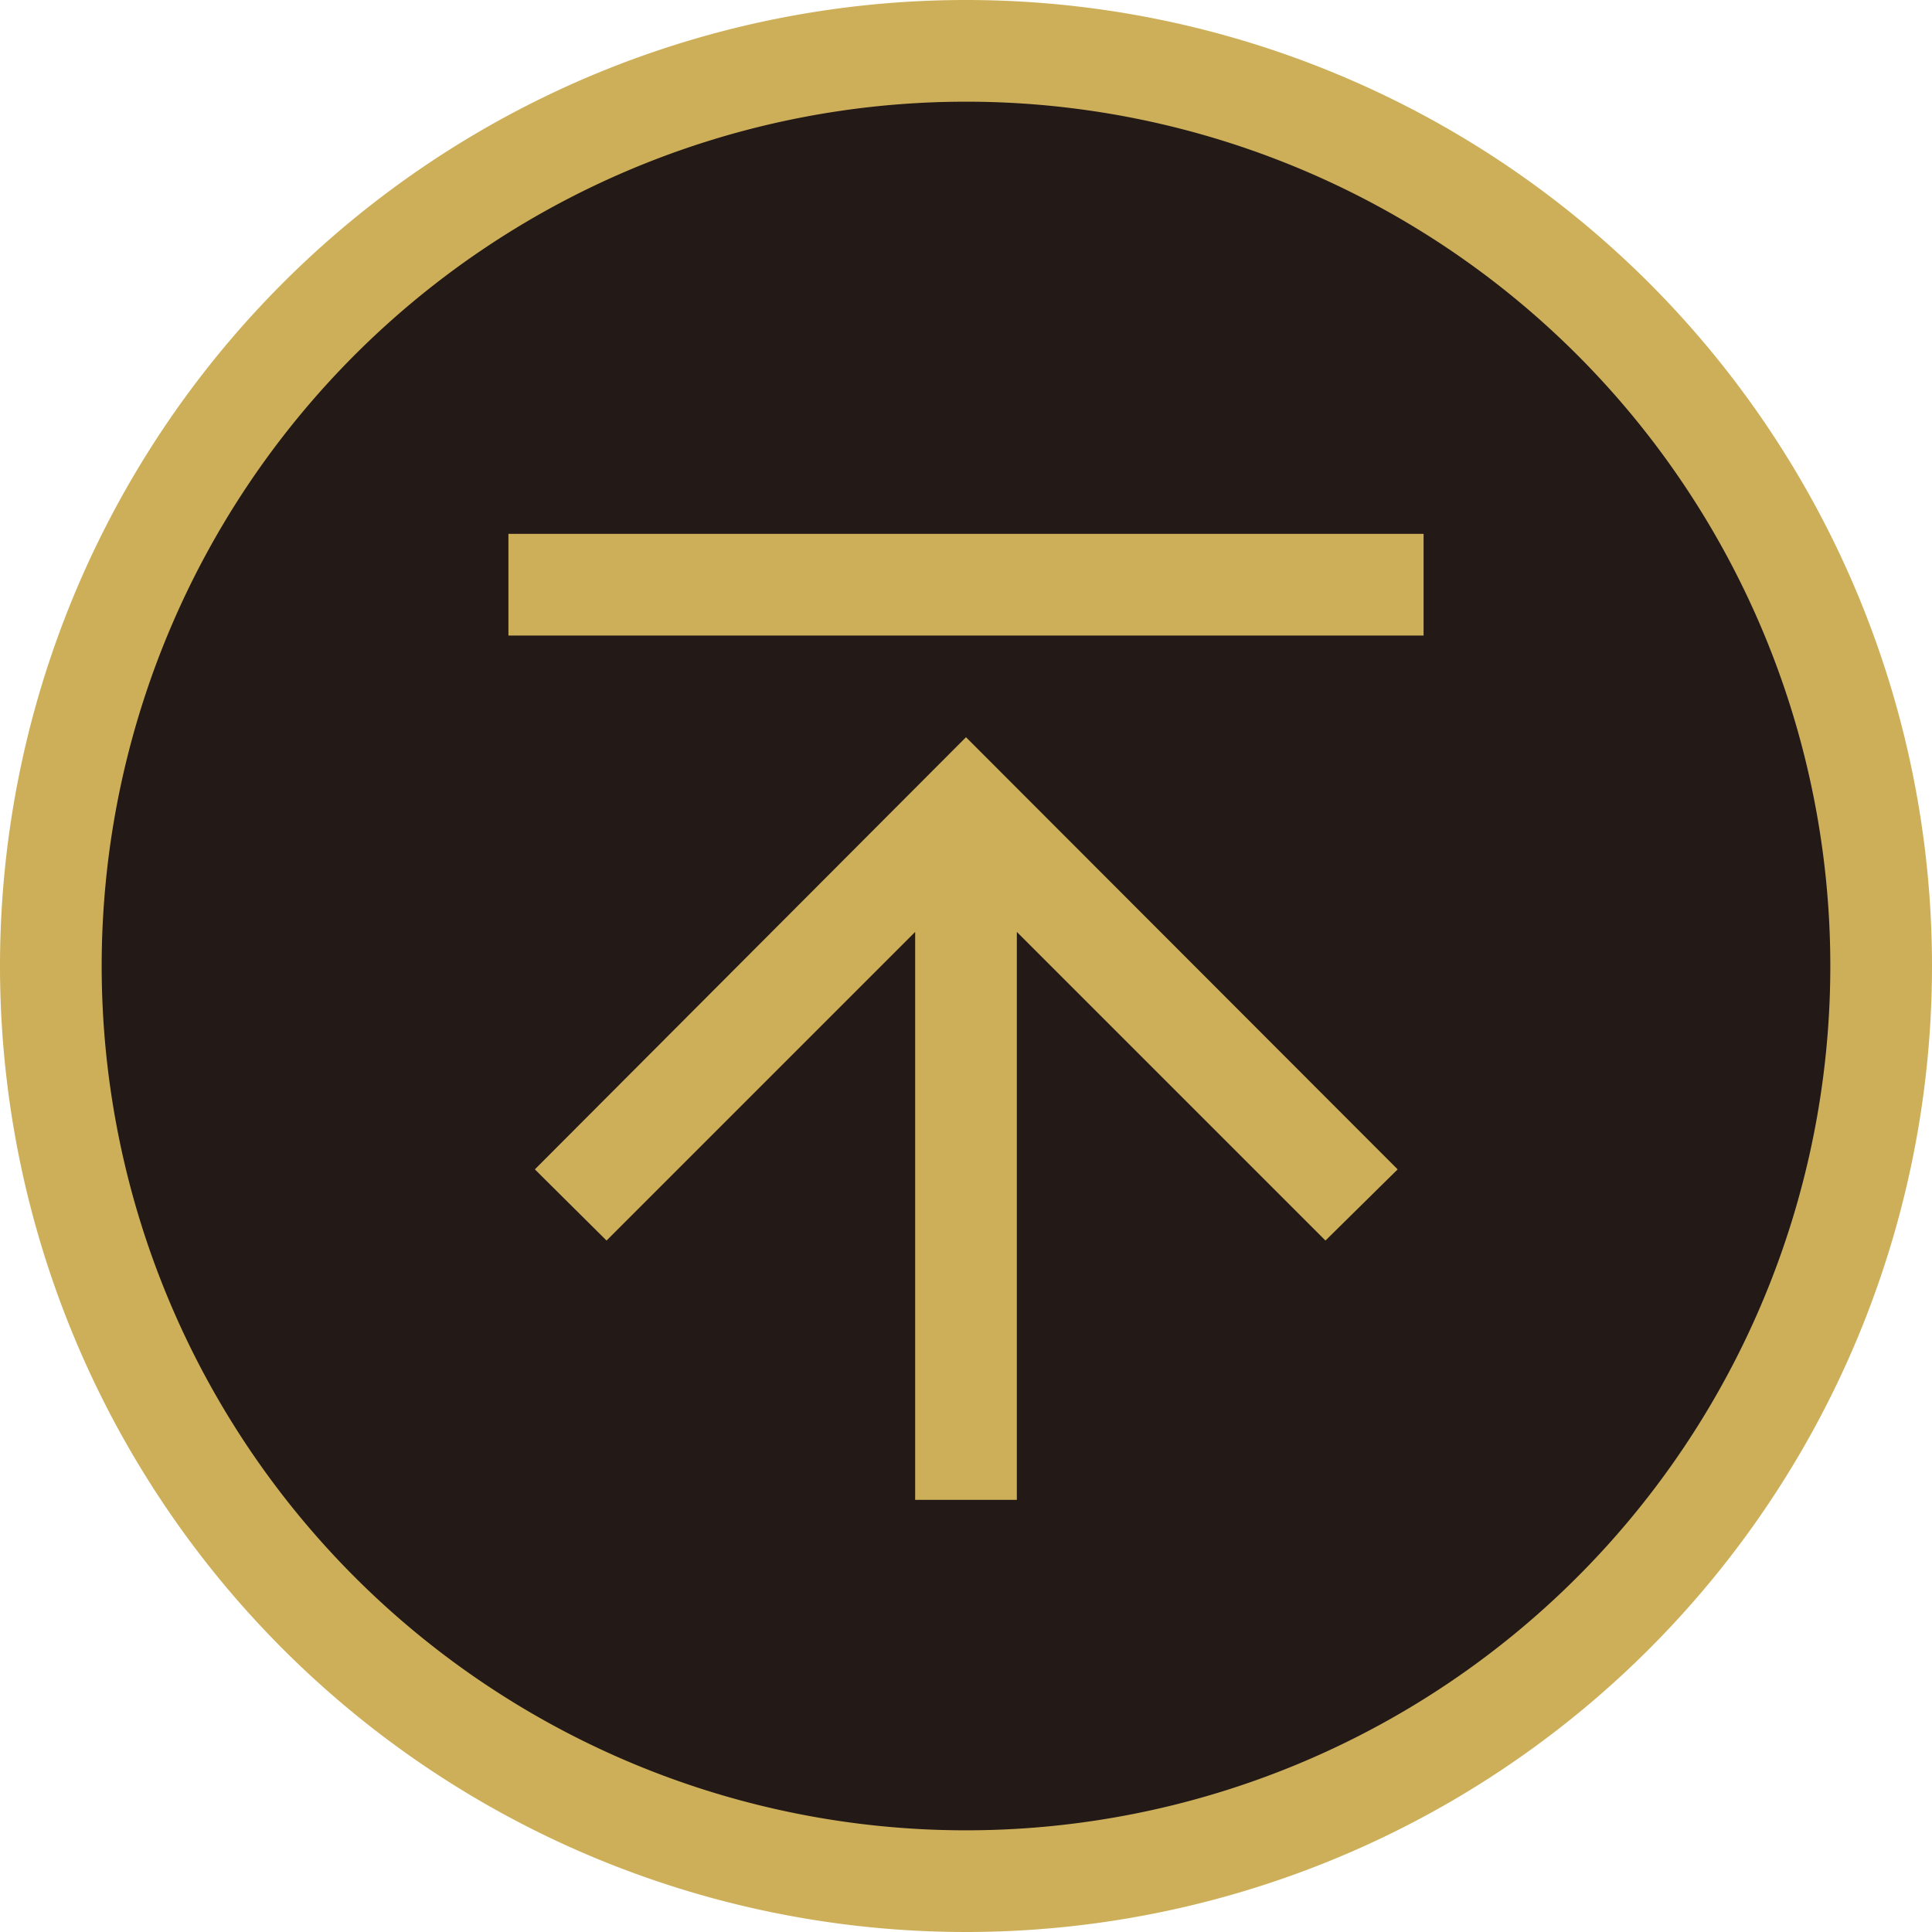
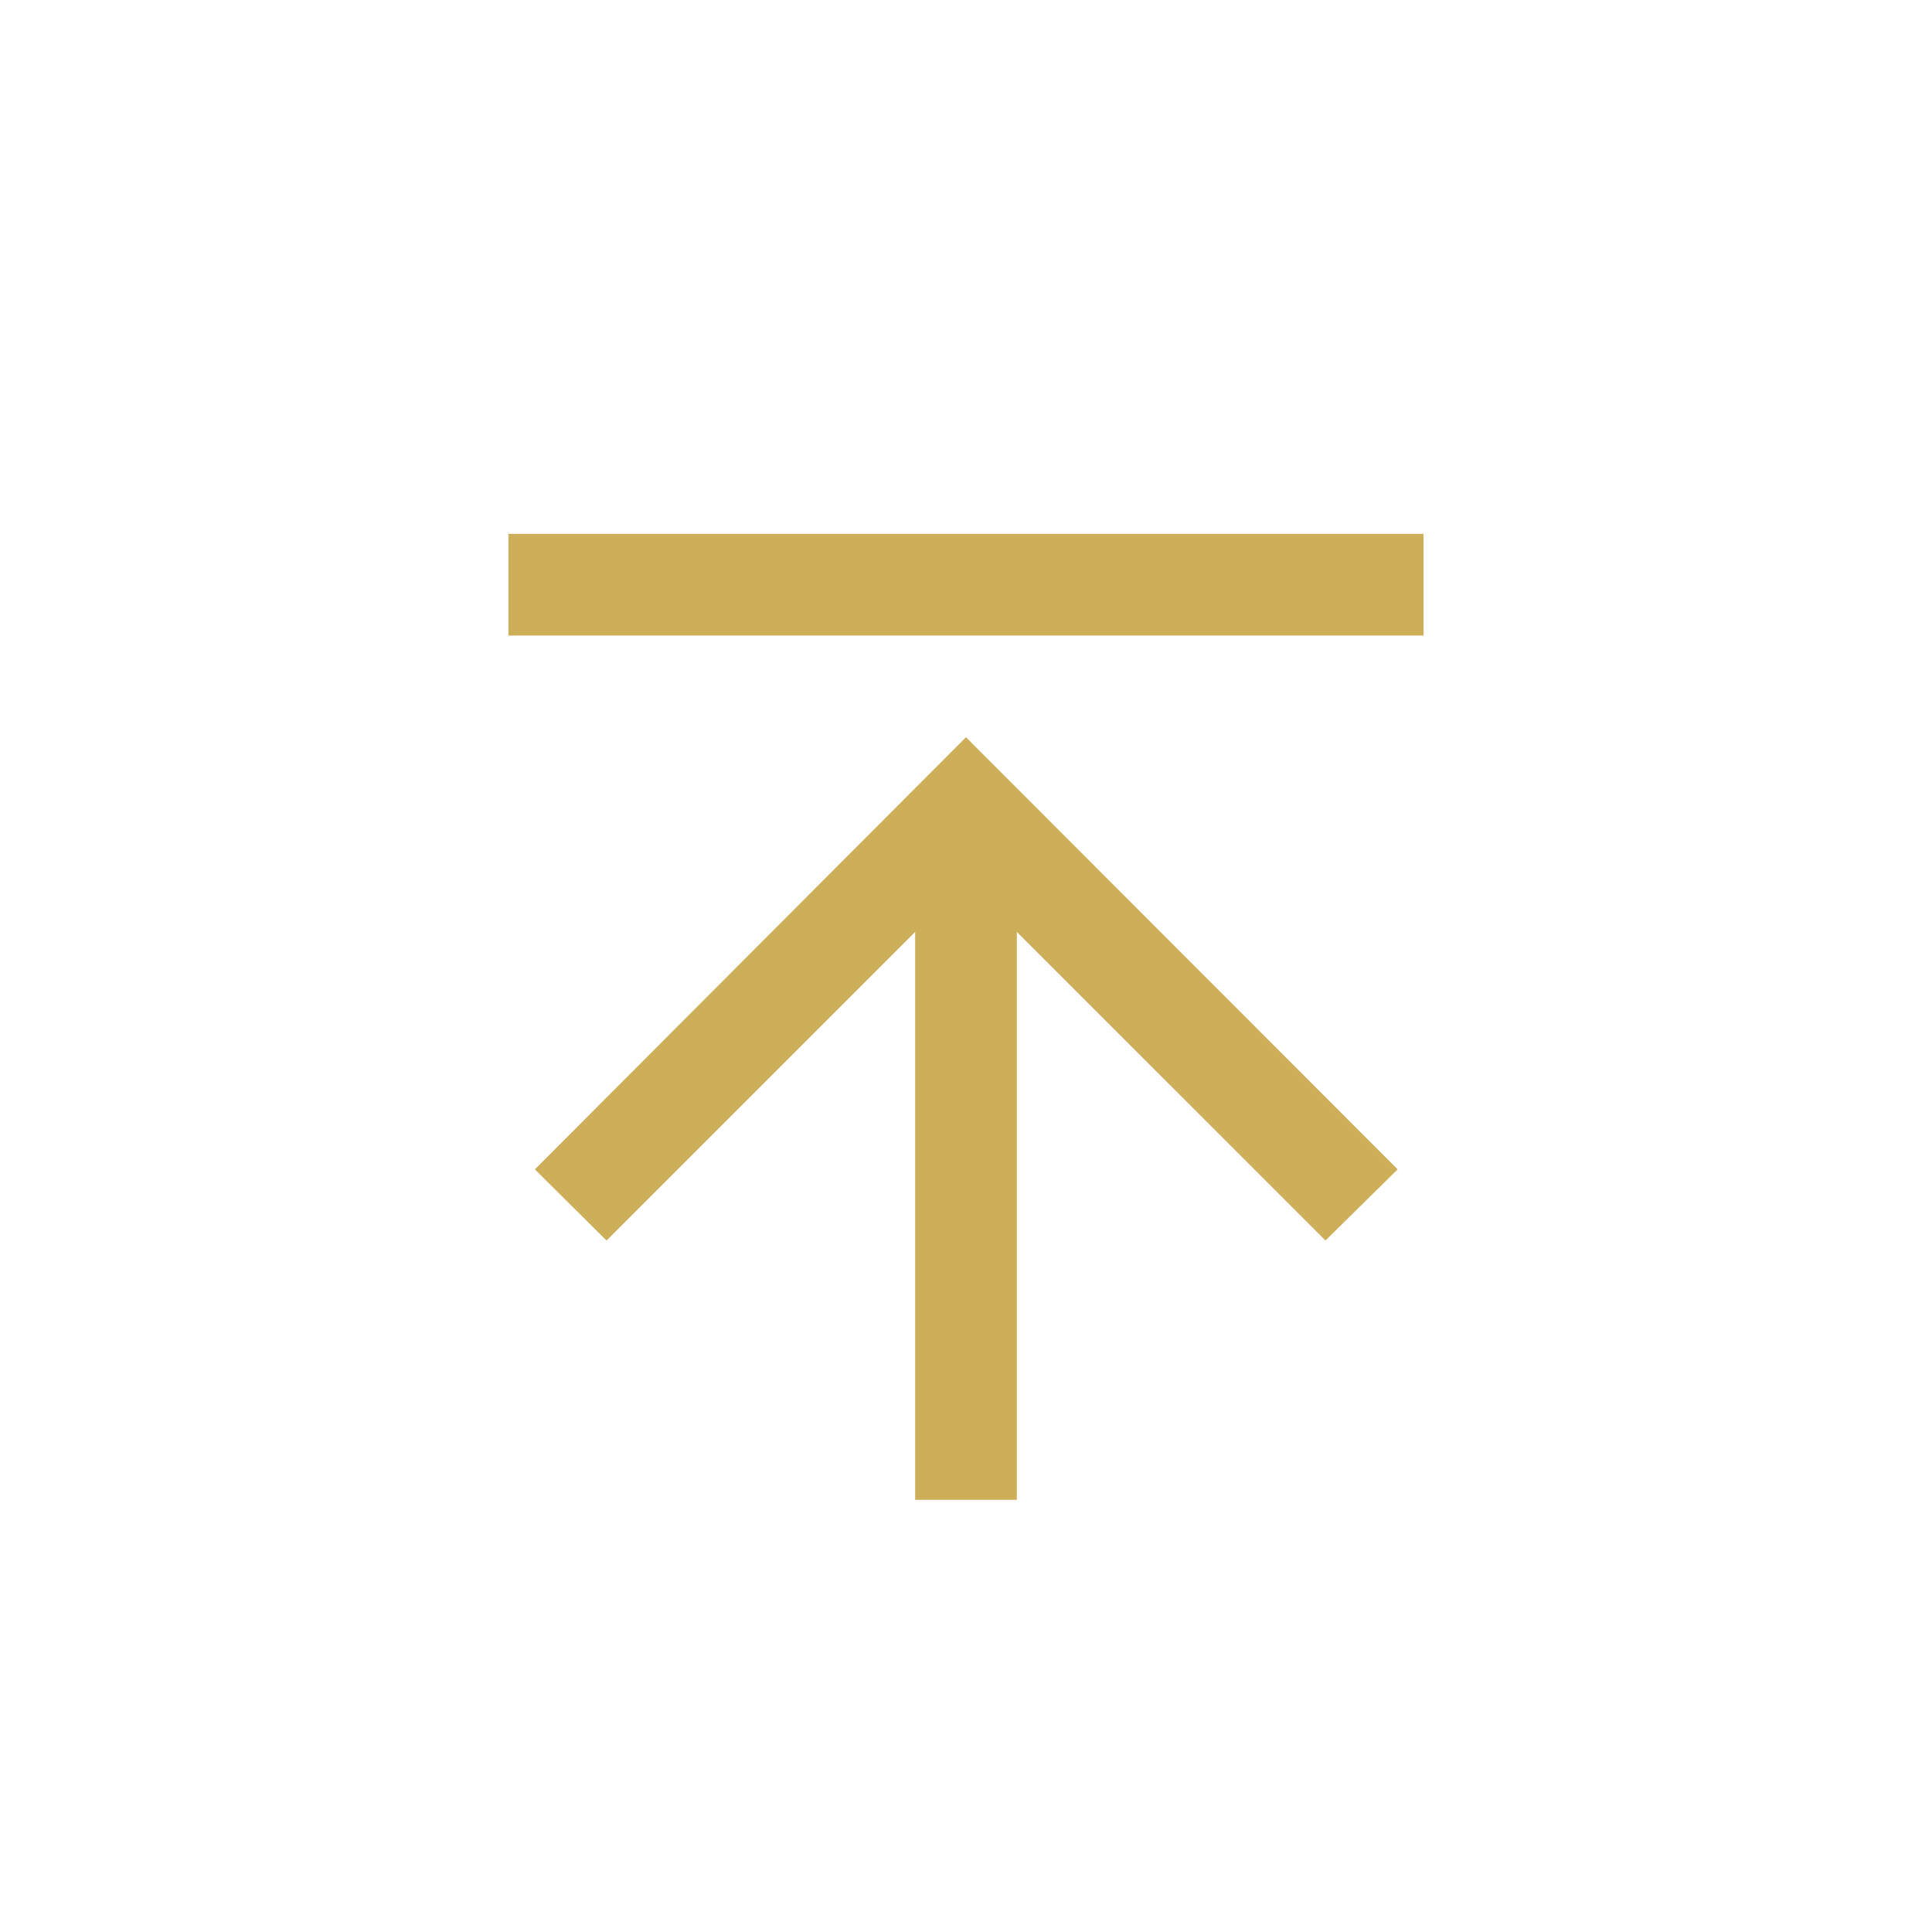
<svg xmlns="http://www.w3.org/2000/svg" viewBox="0 0 38 38">
  <defs>
    <style>
      .a {
        fill: #231917;
      }

      .b {
        fill: #ceaf59;
      }

      .c {
        fill: #fff;
      }
    </style>
  </defs>
  <g>
    <g>
-       <circle class="a" cx="19" cy="19" r="18" />
-       <path class="b" d="M19,38A19,19,0,1,1,38,19,19,19,0,0,1,19,38ZM19,2A17,17,0,1,0,36,19,17,17,0,0,0,19,2Z" />
-     </g>
+       </g>
    <path class="b" d="M28,12.5H10v-2H28ZM18,18.33,11.93,24.4,10.52,23,19,14.5,27.49,23,26.07,24.4,20,18.33V29.5H18Z" />
  </g>
</svg>